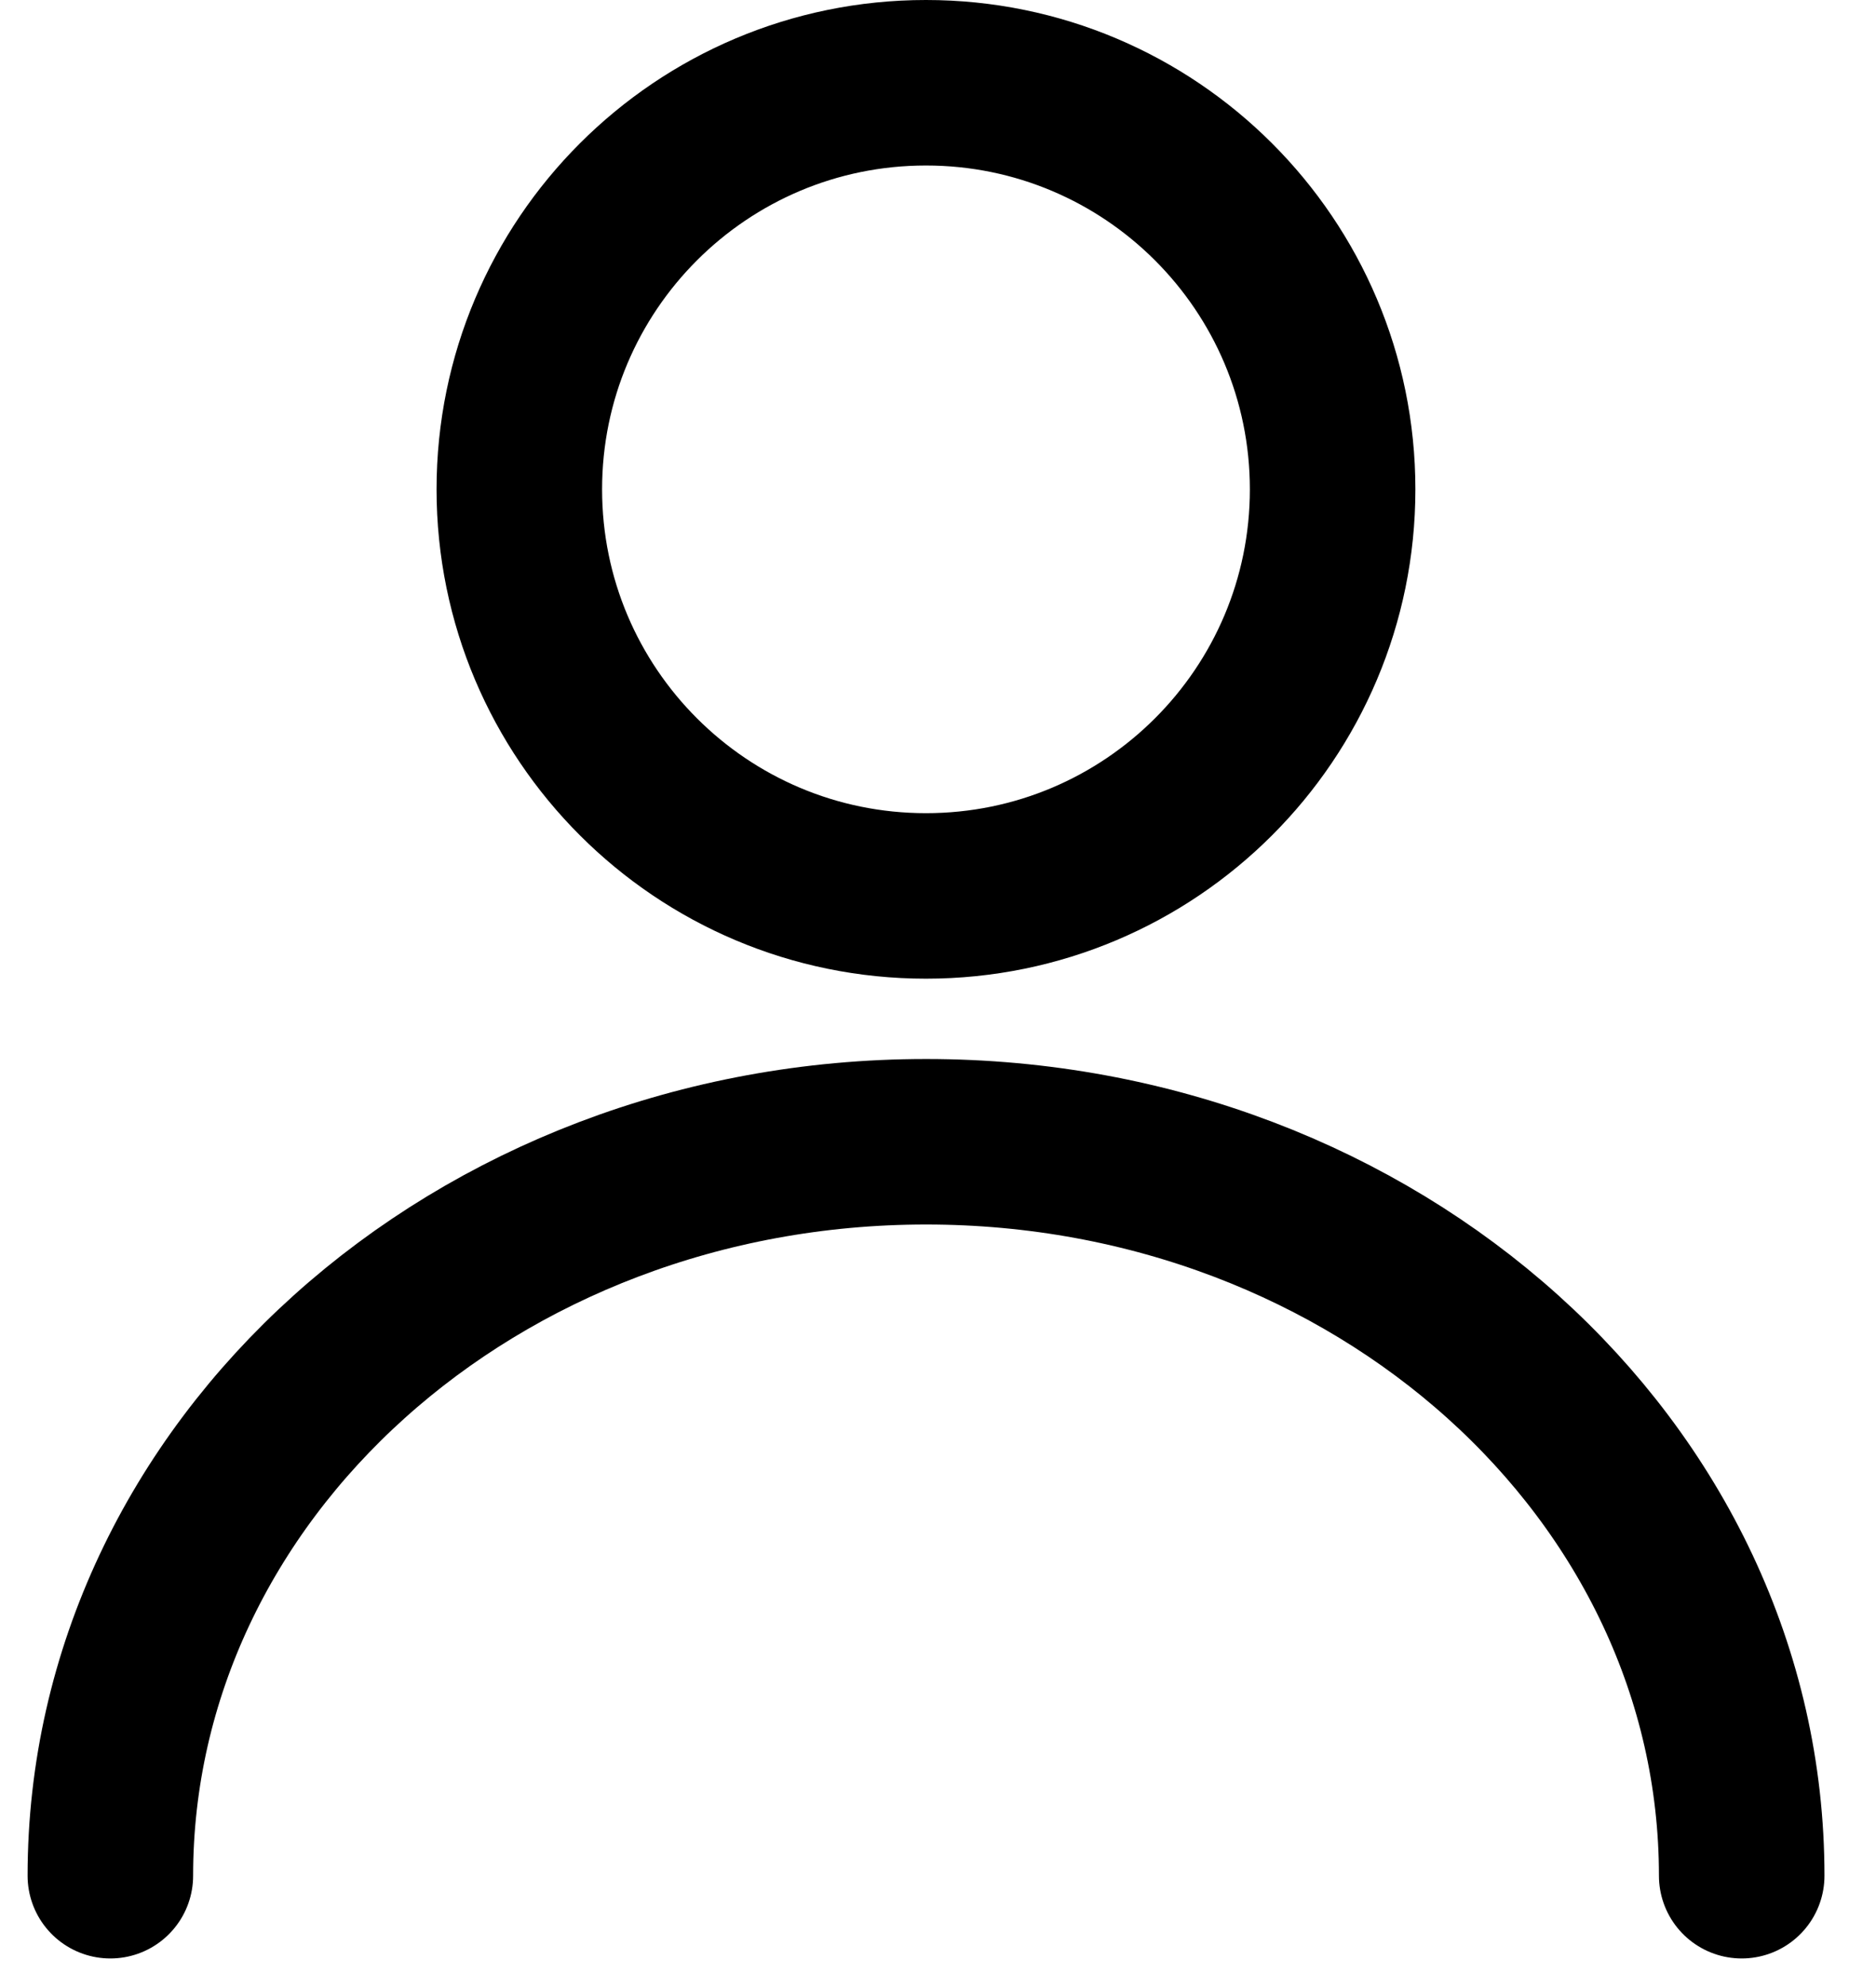
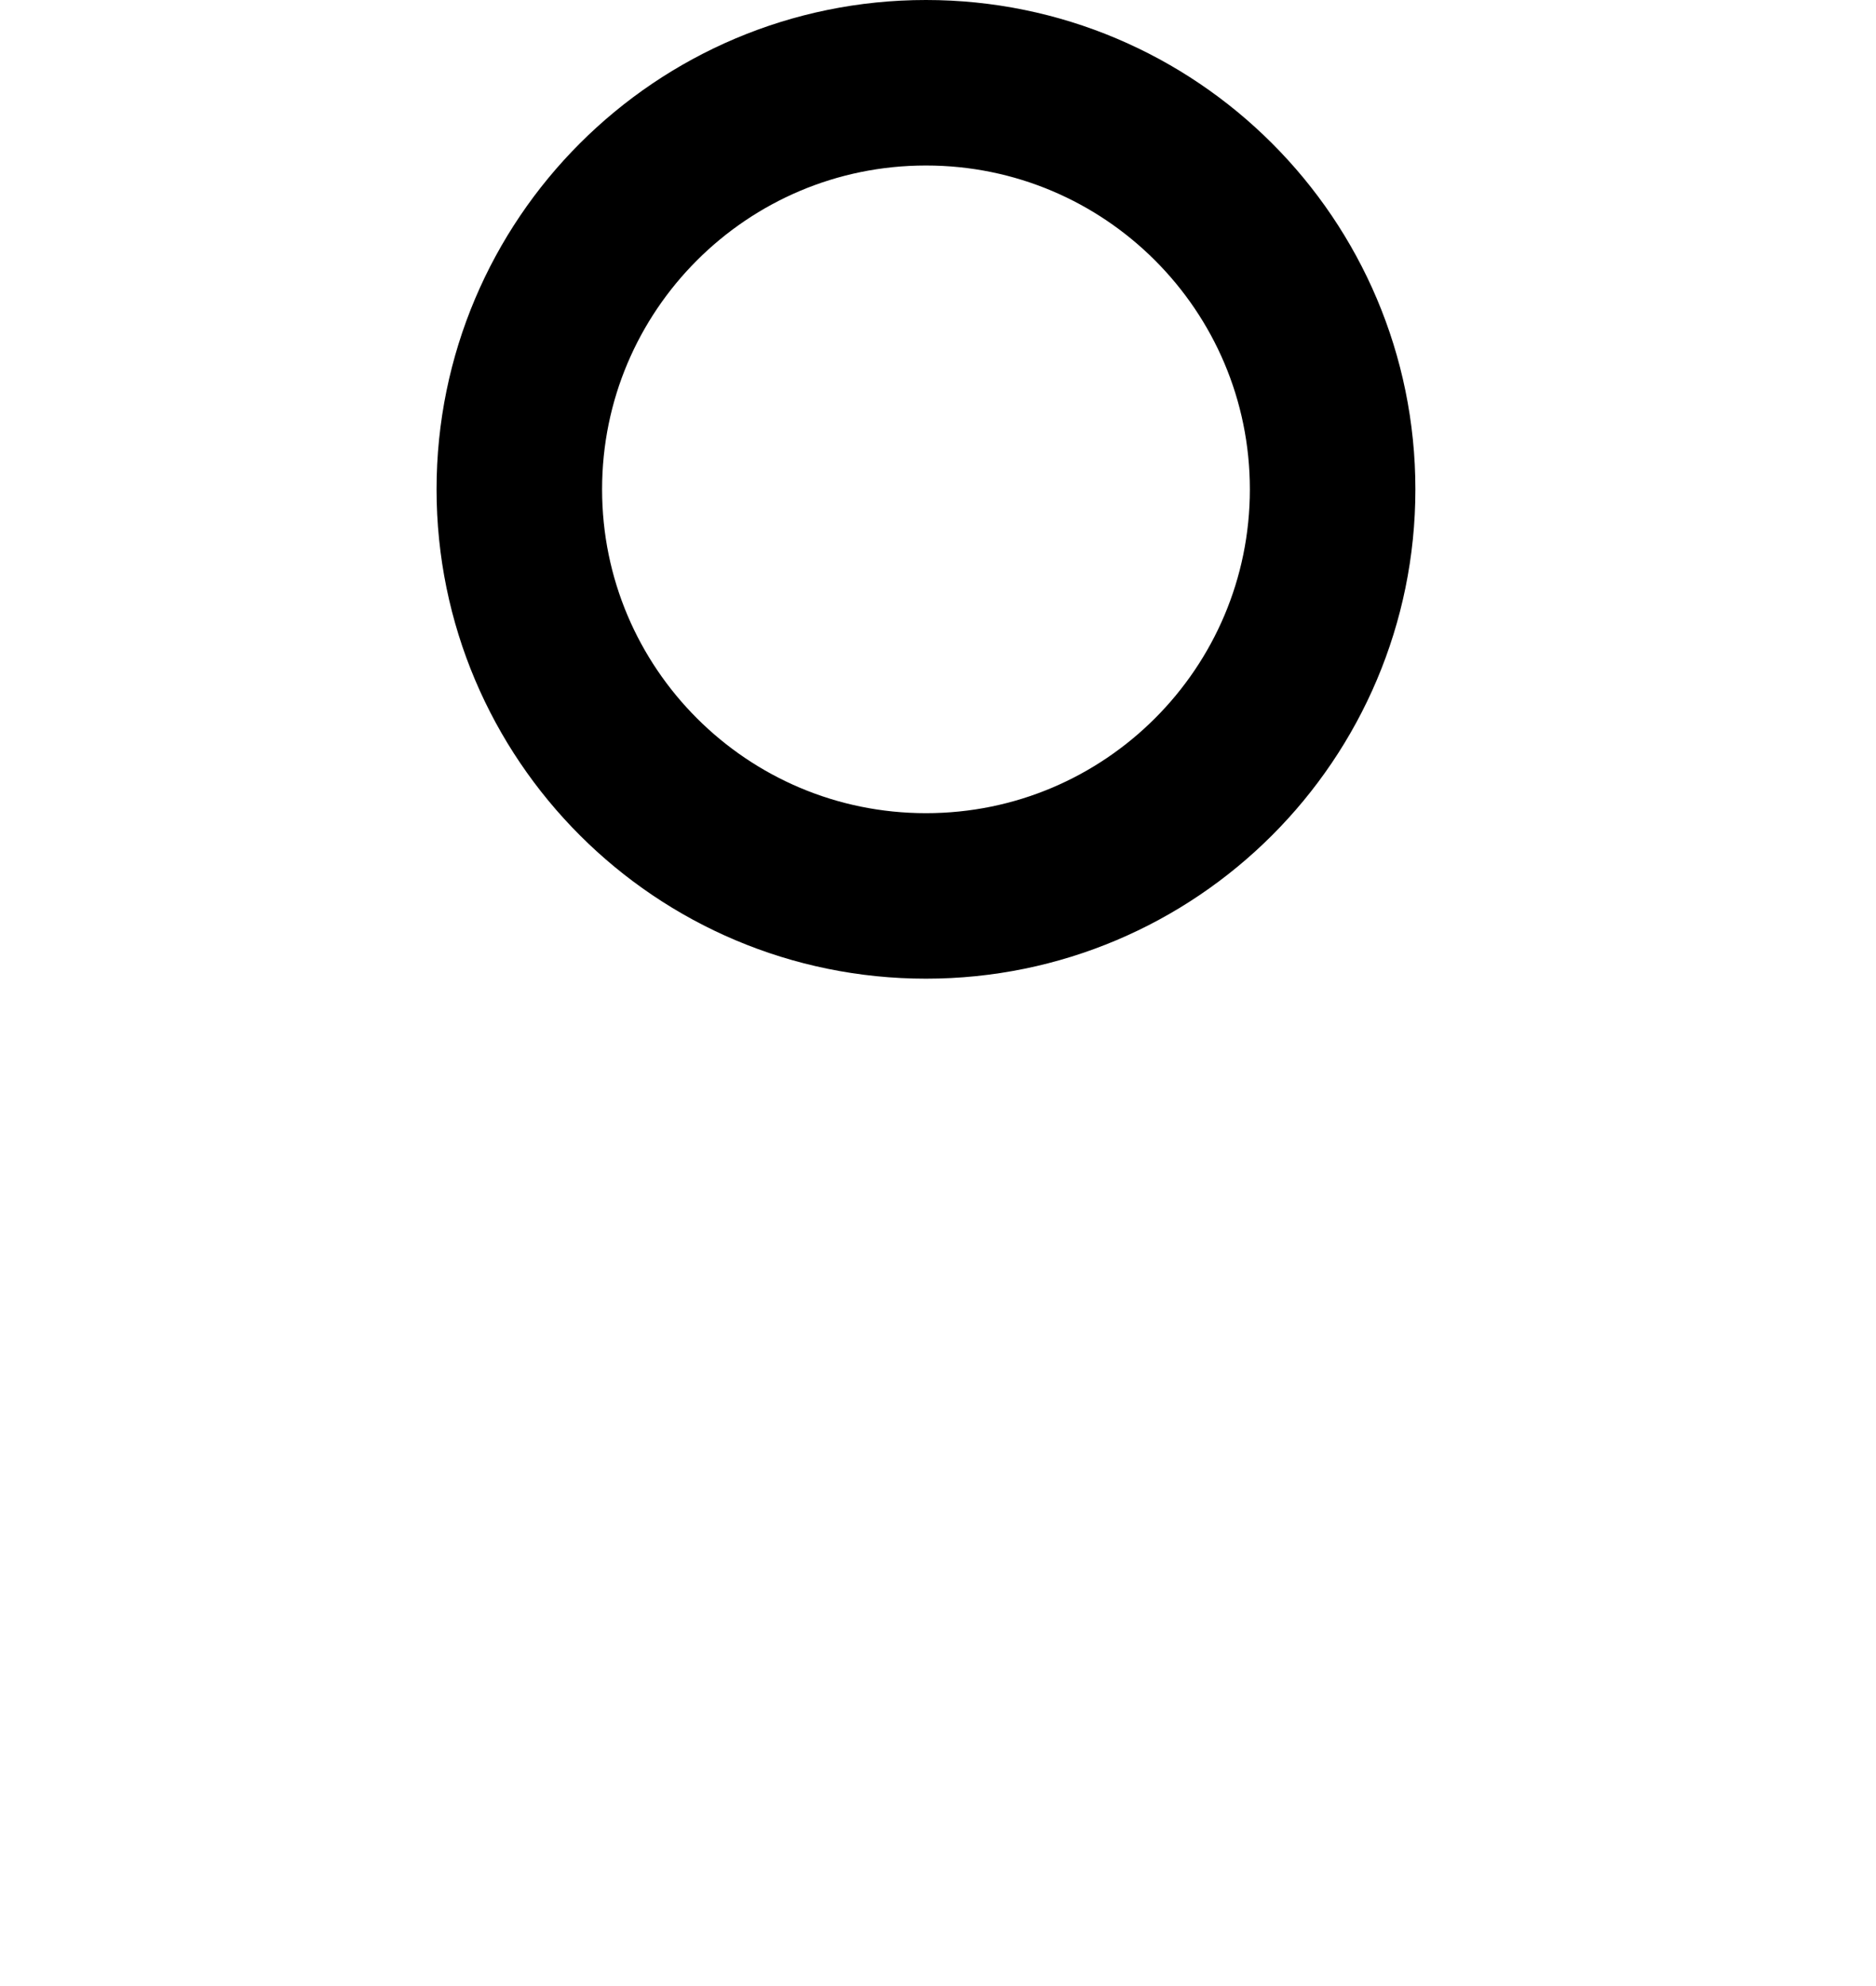
<svg xmlns="http://www.w3.org/2000/svg" width="17" height="18" viewBox="0 0 17 18" fill="none">
  <path d="M8.391 0.75C10.426 0.75 12.076 2.4 12.076 4.435C12.076 6.47 10.426 8.12 8.391 8.12C6.356 8.12 4.706 6.47 4.706 4.435C4.706 2.4 6.356 0.75 8.391 0.75Z" stroke="black" stroke-width="1.5" stroke-linecap="round" />
-   <path d="M15.783 17C15.783 13.326 12.474 10.348 8.392 10.348C4.309 10.348 1 13.326 1 17" stroke="black" stroke-width="1.5" stroke-linecap="round" />
</svg>